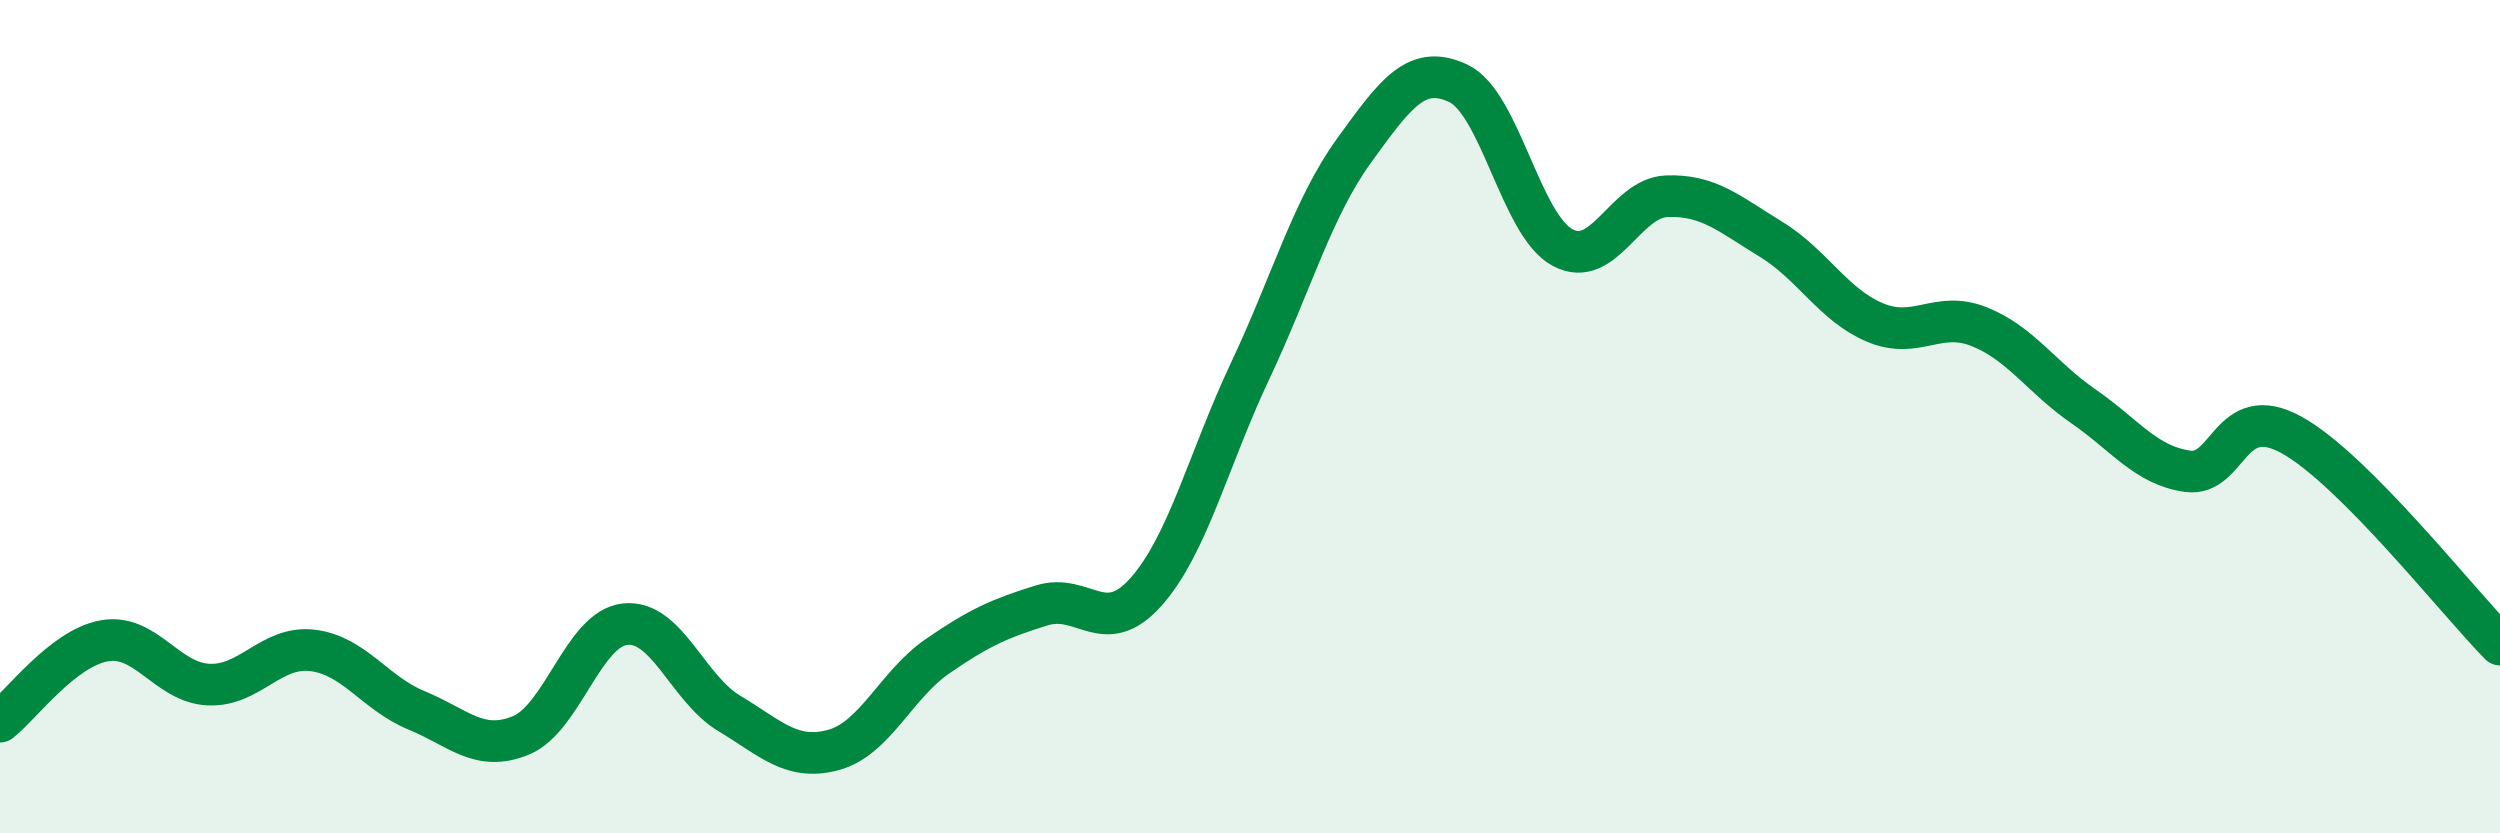
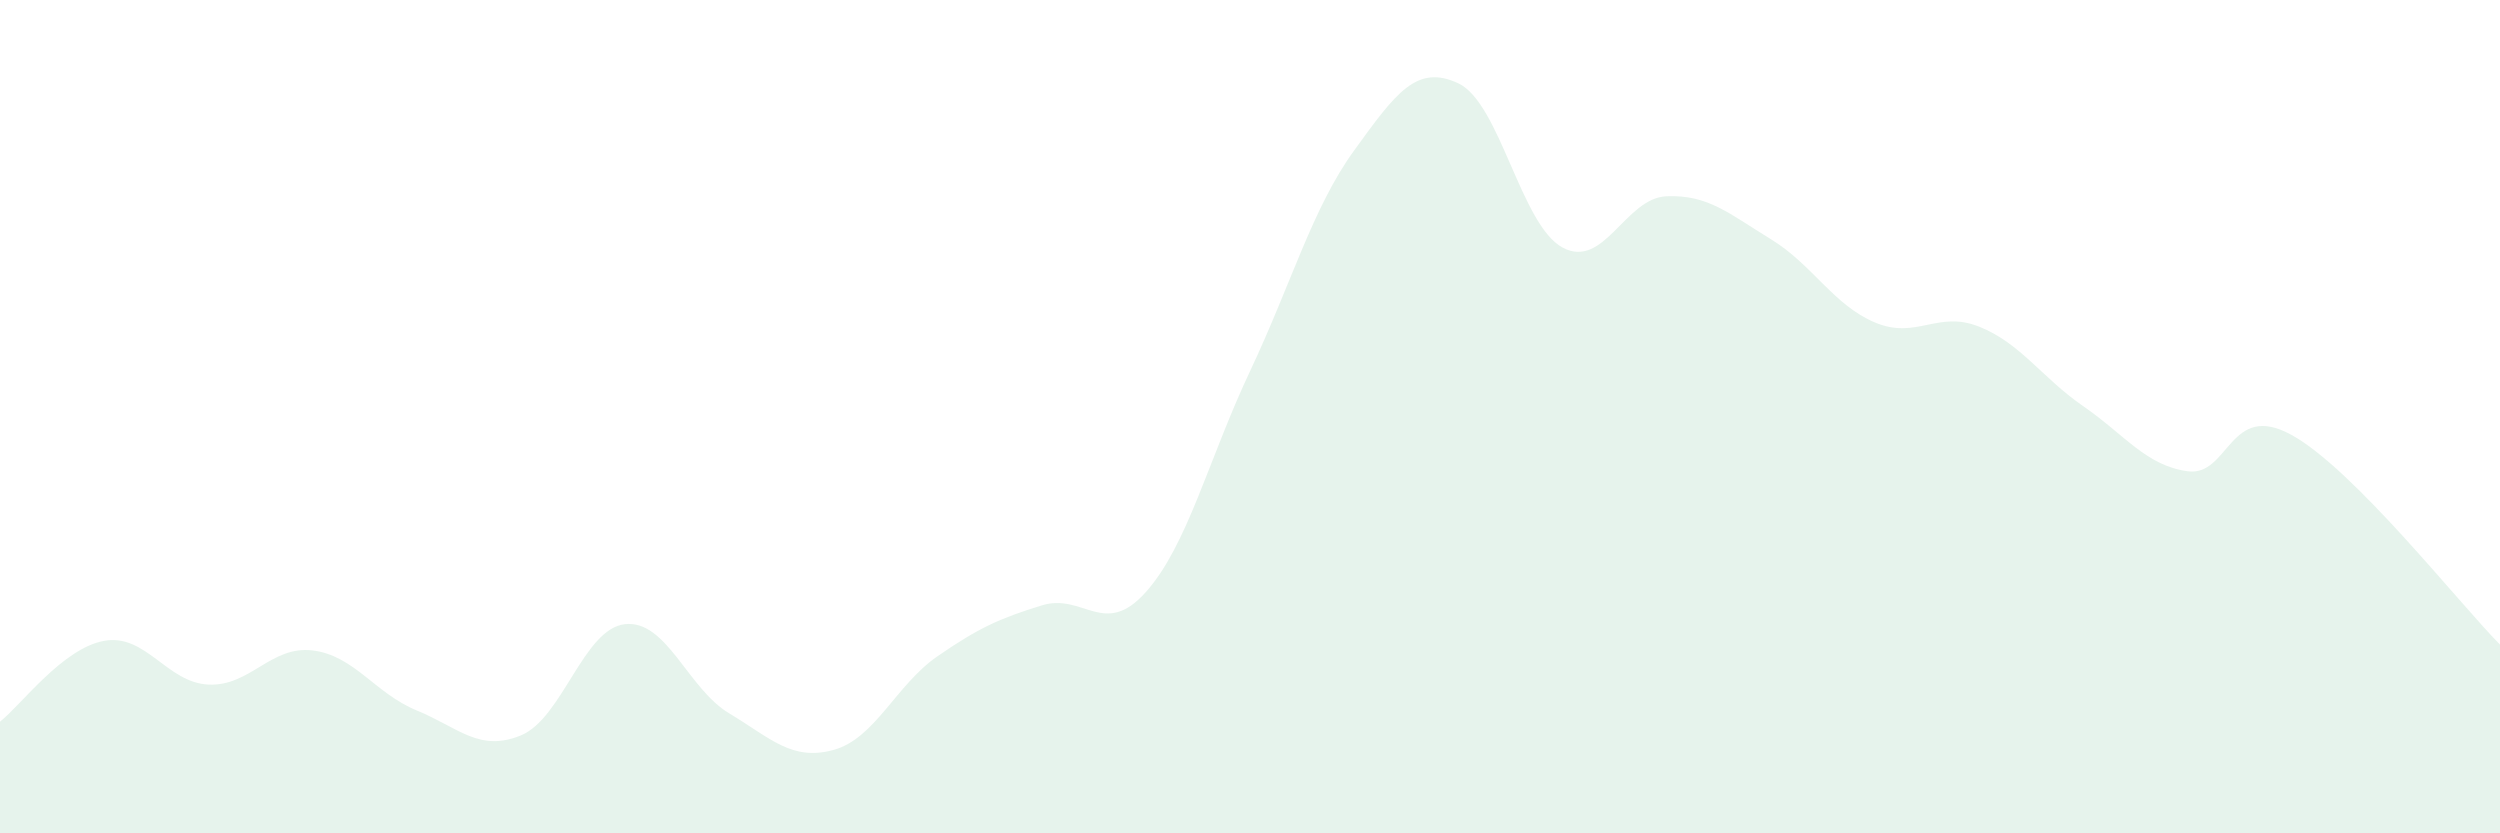
<svg xmlns="http://www.w3.org/2000/svg" width="60" height="20" viewBox="0 0 60 20">
  <path d="M 0,17.32 C 0.5,16.93 1.5,15.56 2.5,15.38 C 3.5,15.2 4,16.38 5,16.43 C 6,16.48 6.5,15.49 7.5,15.61 C 8.5,15.73 9,16.64 10,17.05 C 11,17.46 11.5,18.06 12.5,17.65 C 13.5,17.24 14,15.09 15,14.98 C 16,14.87 16.5,16.52 17.5,17.12 C 18.5,17.72 19,18.27 20,18 C 21,17.73 21.5,16.44 22.5,15.75 C 23.5,15.06 24,14.84 25,14.53 C 26,14.22 26.5,15.33 27.5,14.21 C 28.5,13.09 29,11.03 30,8.91 C 31,6.79 31.5,4.99 32.5,3.61 C 33.5,2.23 34,1.53 35,2 C 36,2.47 36.5,5.4 37.5,5.94 C 38.5,6.48 39,4.75 40,4.71 C 41,4.67 41.5,5.13 42.5,5.74 C 43.5,6.35 44,7.32 45,7.74 C 46,8.16 46.5,7.44 47.5,7.84 C 48.5,8.24 49,9.06 50,9.75 C 51,10.44 51.5,11.17 52.5,11.31 C 53.5,11.45 53.5,9.61 55,10.44 C 56.5,11.27 59,14.46 60,15.47L60 20L0 20Z" fill="#008740" opacity="0.1" stroke-linecap="round" stroke-linejoin="round" />
-   <path d="M 0,17.32 C 0.5,16.93 1.5,15.56 2.5,15.38 C 3.5,15.2 4,16.38 5,16.43 C 6,16.48 6.5,15.49 7.5,15.61 C 8.5,15.73 9,16.64 10,17.05 C 11,17.46 11.5,18.06 12.5,17.65 C 13.5,17.24 14,15.09 15,14.98 C 16,14.87 16.5,16.52 17.5,17.12 C 18.5,17.72 19,18.27 20,18 C 21,17.73 21.5,16.44 22.5,15.75 C 23.5,15.06 24,14.84 25,14.53 C 26,14.22 26.5,15.33 27.5,14.21 C 28.5,13.09 29,11.03 30,8.91 C 31,6.79 31.5,4.99 32.5,3.61 C 33.5,2.23 34,1.53 35,2 C 36,2.47 36.5,5.4 37.5,5.94 C 38.5,6.48 39,4.75 40,4.71 C 41,4.67 41.5,5.13 42.5,5.74 C 43.5,6.35 44,7.32 45,7.74 C 46,8.16 46.5,7.44 47.5,7.84 C 48.5,8.24 49,9.06 50,9.75 C 51,10.44 51.5,11.17 52.5,11.31 C 53.5,11.45 53.5,9.61 55,10.44 C 56.5,11.27 59,14.46 60,15.47" stroke="#008740" stroke-width="1" fill="none" stroke-linecap="round" stroke-linejoin="round" />
</svg>